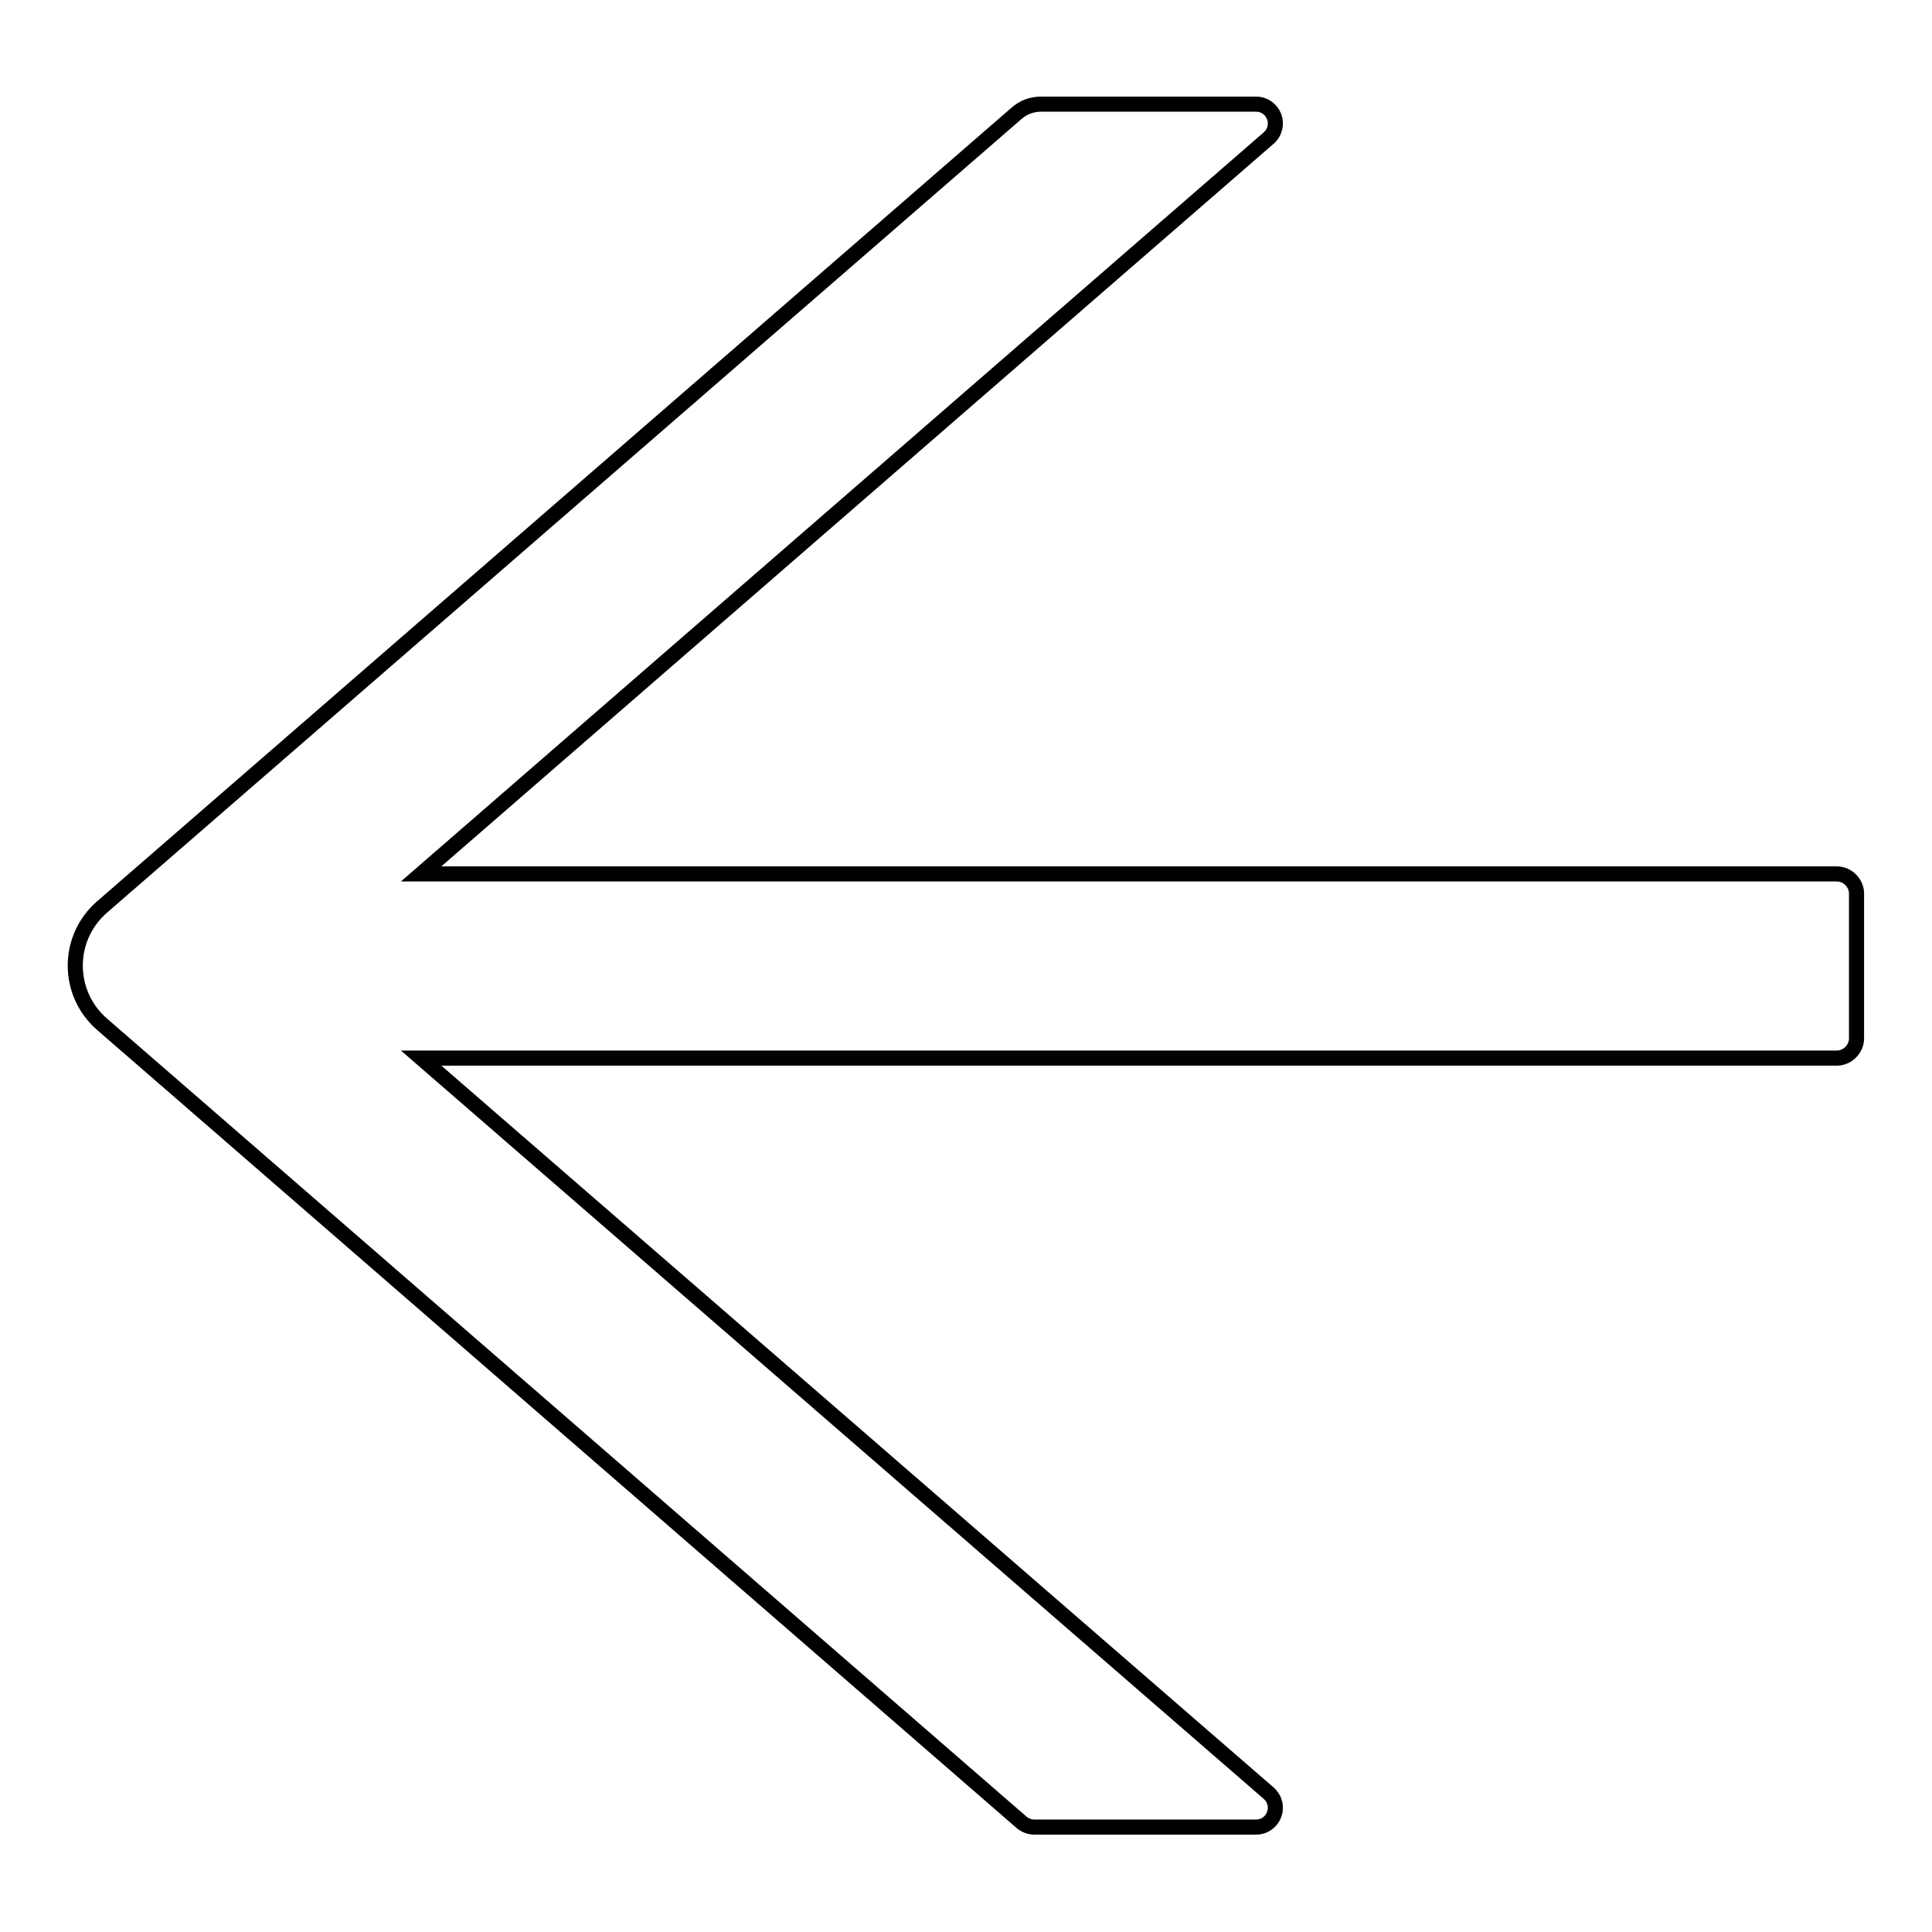
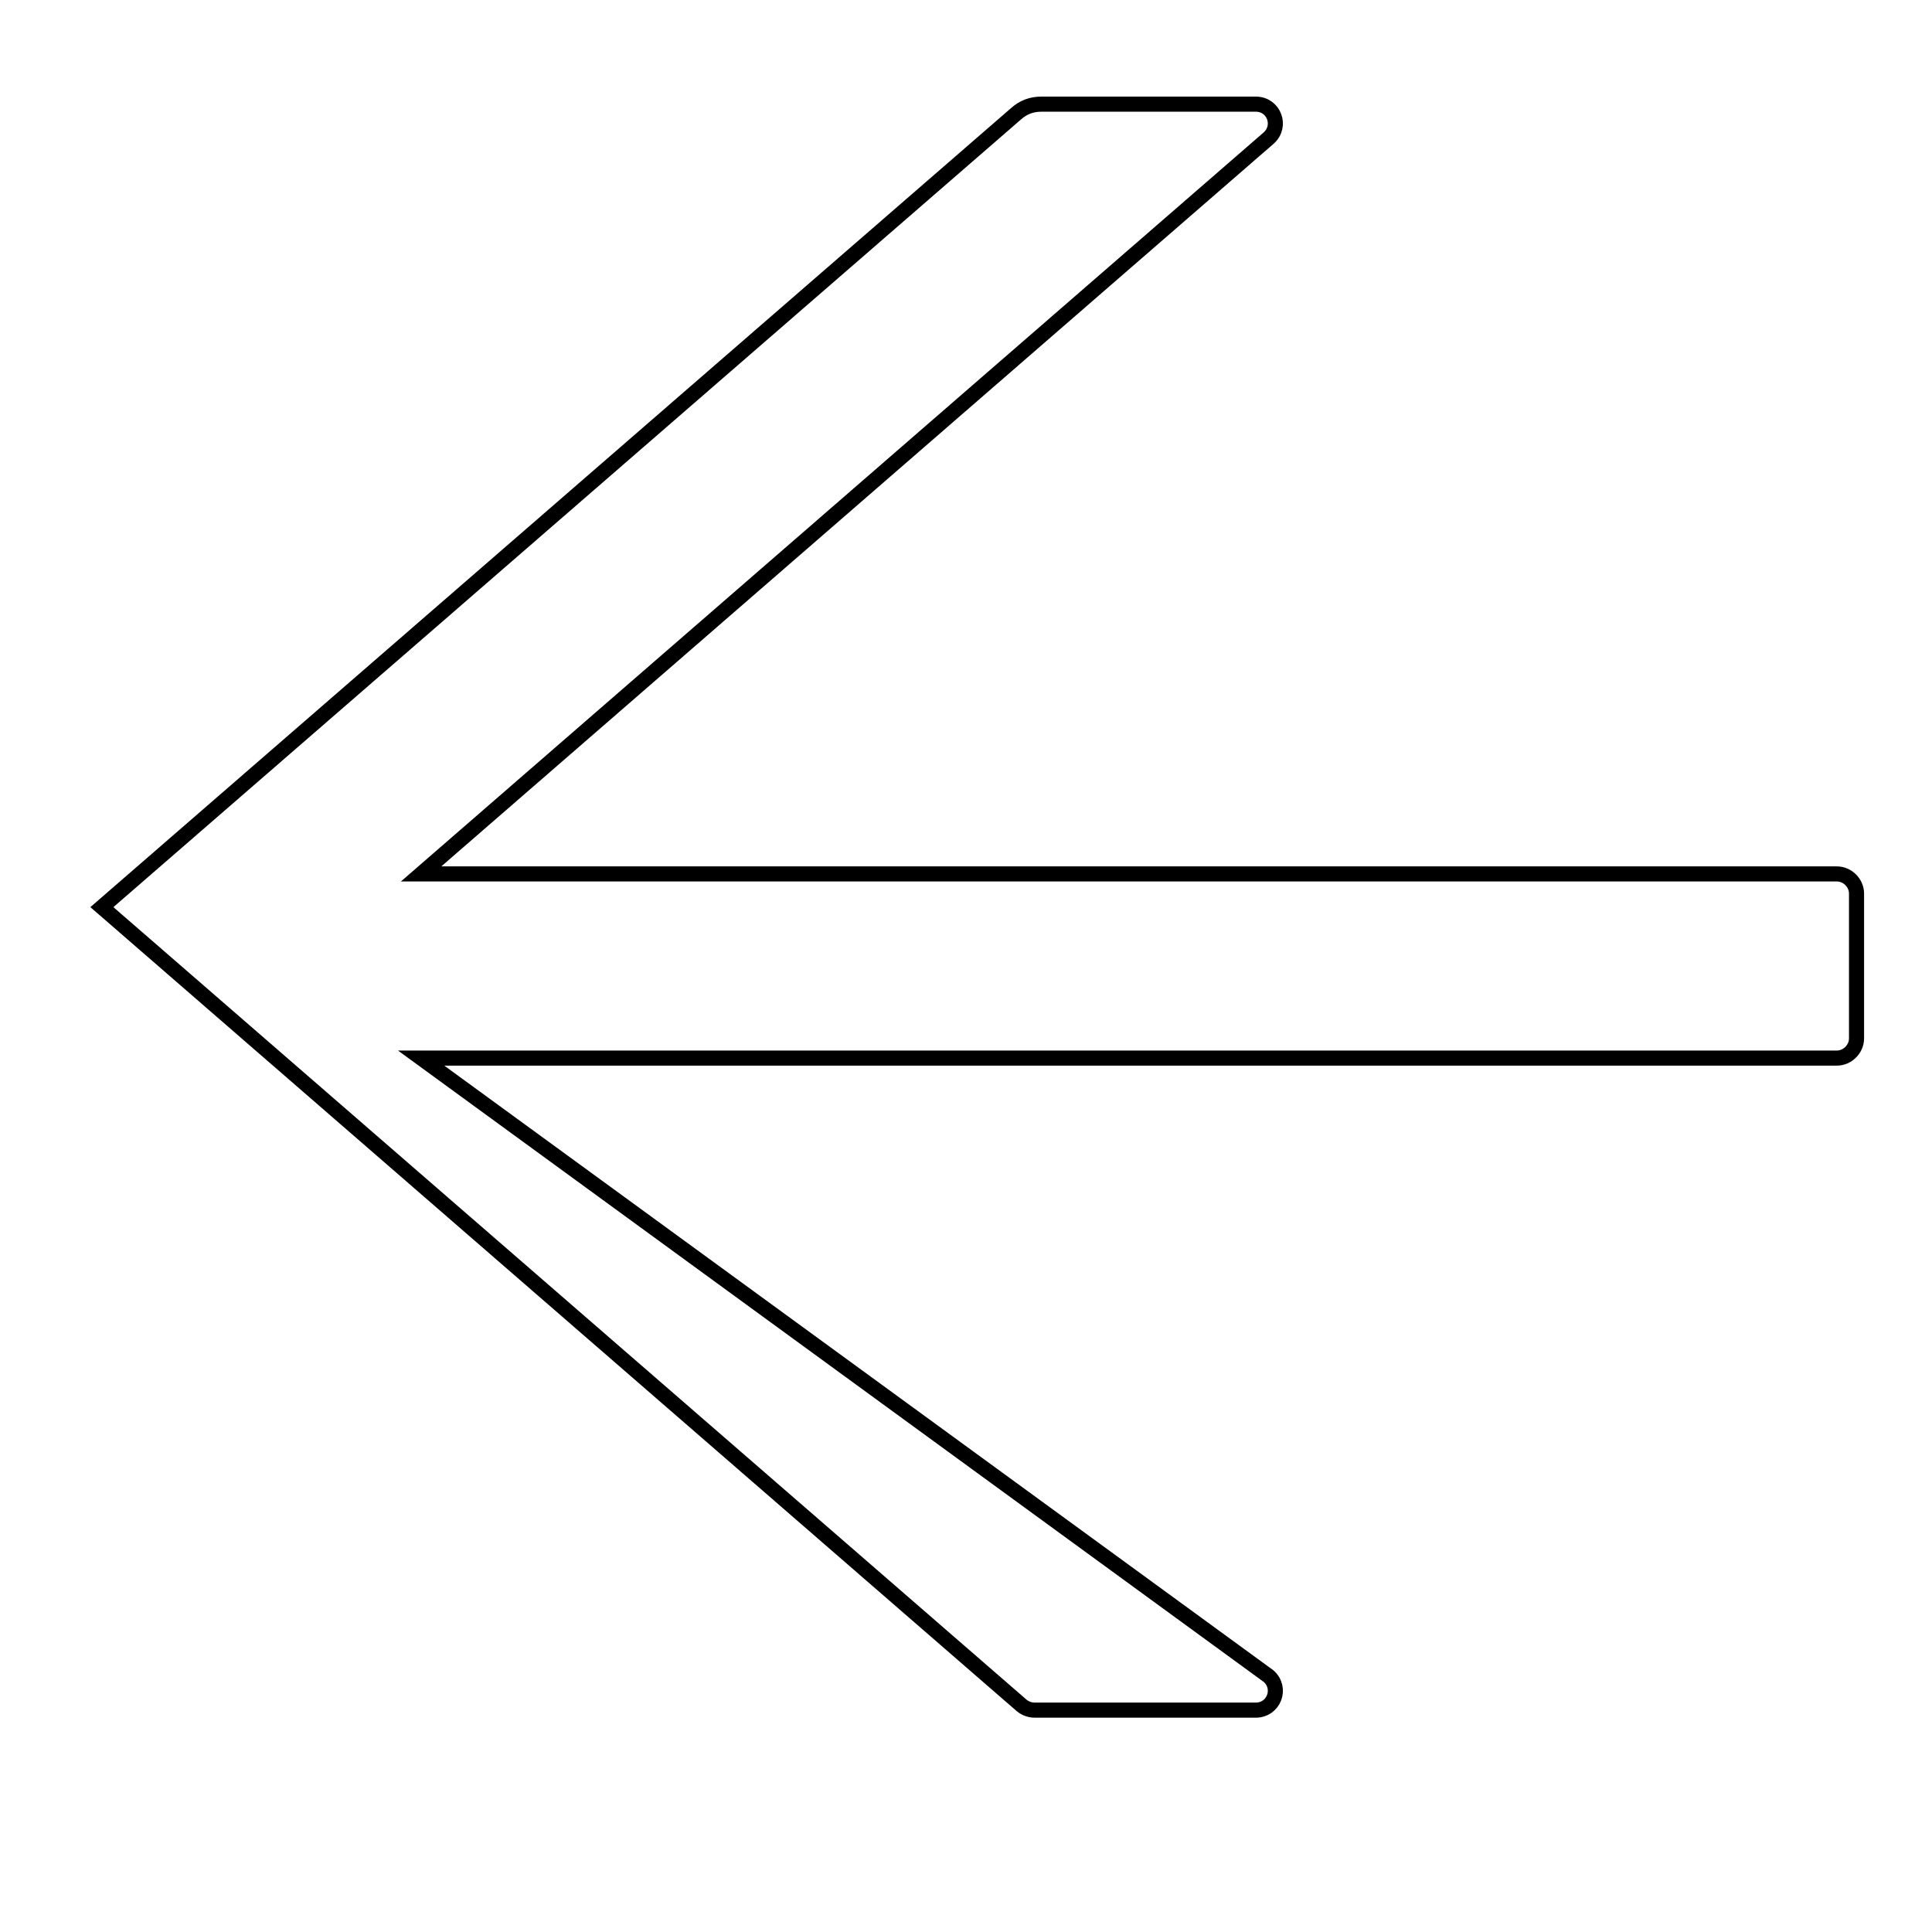
<svg xmlns="http://www.w3.org/2000/svg" version="1.1" x="0px" y="0px" viewBox="0 0 256 256" enable-background="new 0 0 256 256" xml:space="preserve">
  <g>
-     <path stroke-width="2" fill-opacity="0" stroke="#000000" d="M243.4,115.8H55.8l112.3-97.5c1.8-1.6,0.7-4.5-1.7-4.5h-28.4c-1.3,0-2.4,0.4-3.4,1.3L13.5,120.2 c-4.7,4.1-4.7,11.4,0,15.5l121.9,105.8c0.5,0.4,1.1,0.6,1.7,0.6h29.3c2.4,0,3.5-2.9,1.7-4.5L55.8,140.2h187.6 c1.4,0,2.6-1.2,2.6-2.6v-19.2C246,117,244.8,115.8,243.4,115.8z" />
+     <path stroke-width="2" fill-opacity="0" stroke="#000000" d="M243.4,115.8H55.8l112.3-97.5c1.8-1.6,0.7-4.5-1.7-4.5h-28.4c-1.3,0-2.4,0.4-3.4,1.3L13.5,120.2 l121.9,105.8c0.5,0.4,1.1,0.6,1.7,0.6h29.3c2.4,0,3.5-2.9,1.7-4.5L55.8,140.2h187.6 c1.4,0,2.6-1.2,2.6-2.6v-19.2C246,117,244.8,115.8,243.4,115.8z" />
  </g>
</svg>